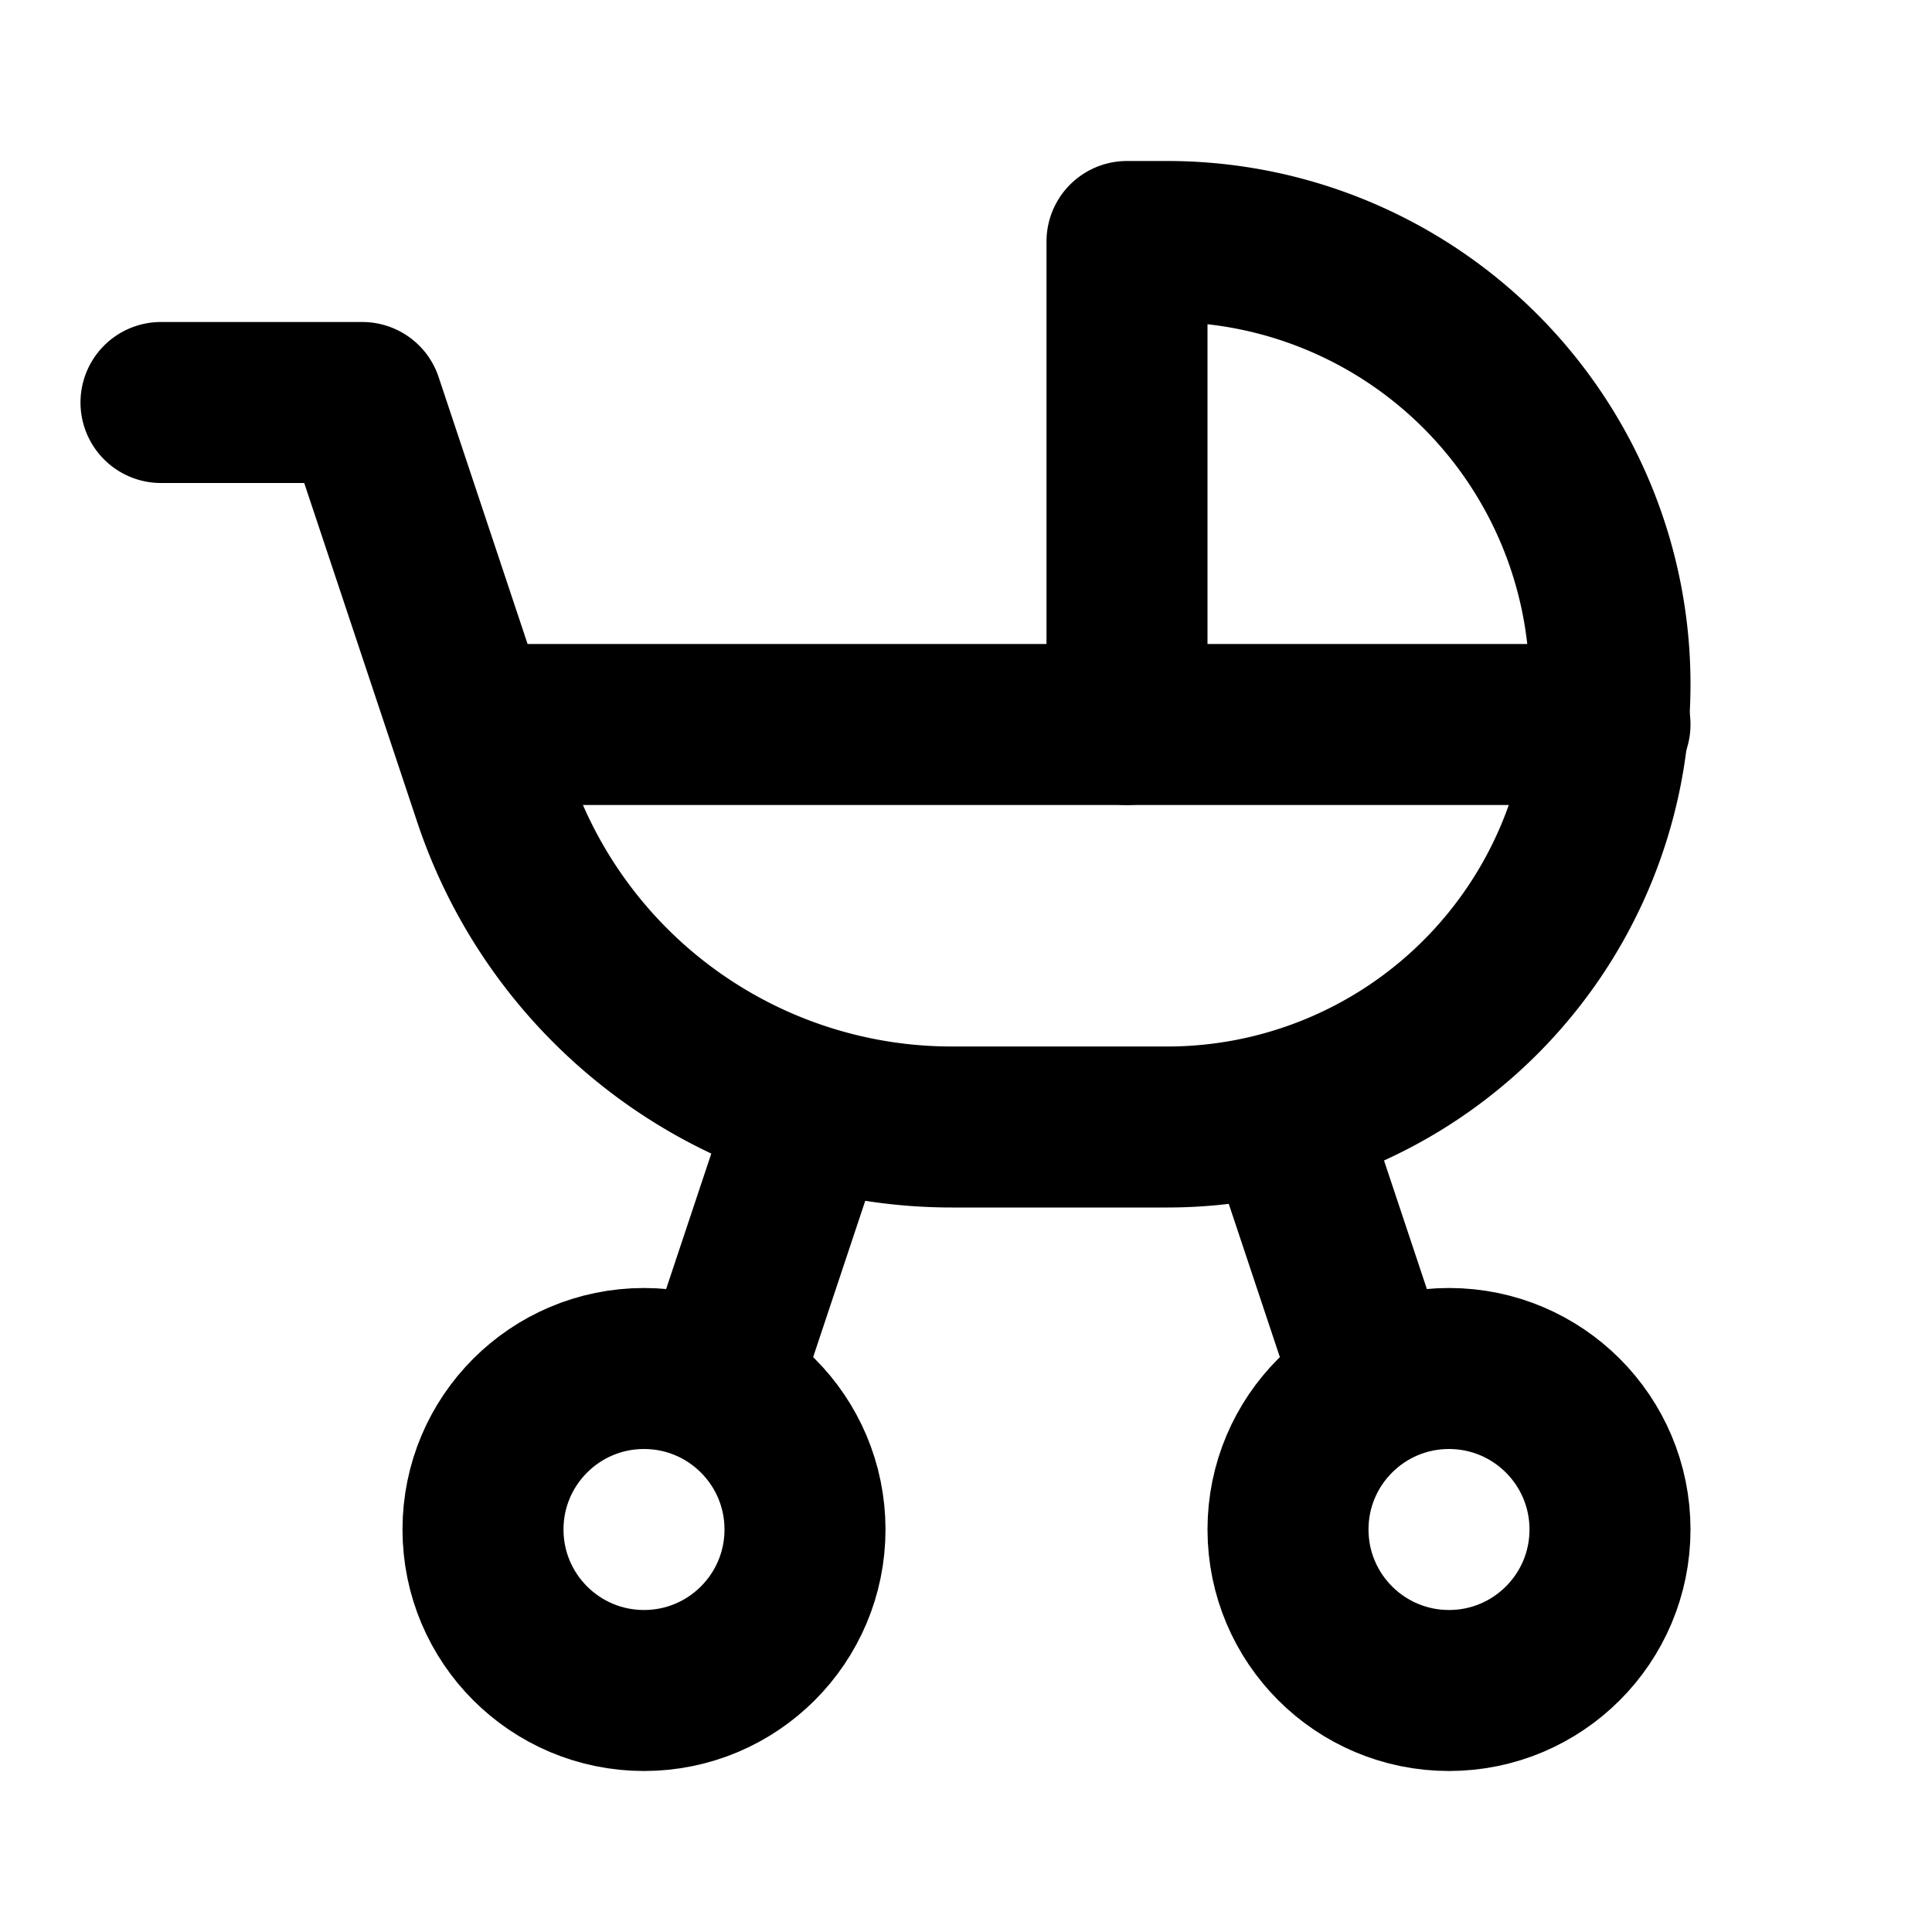
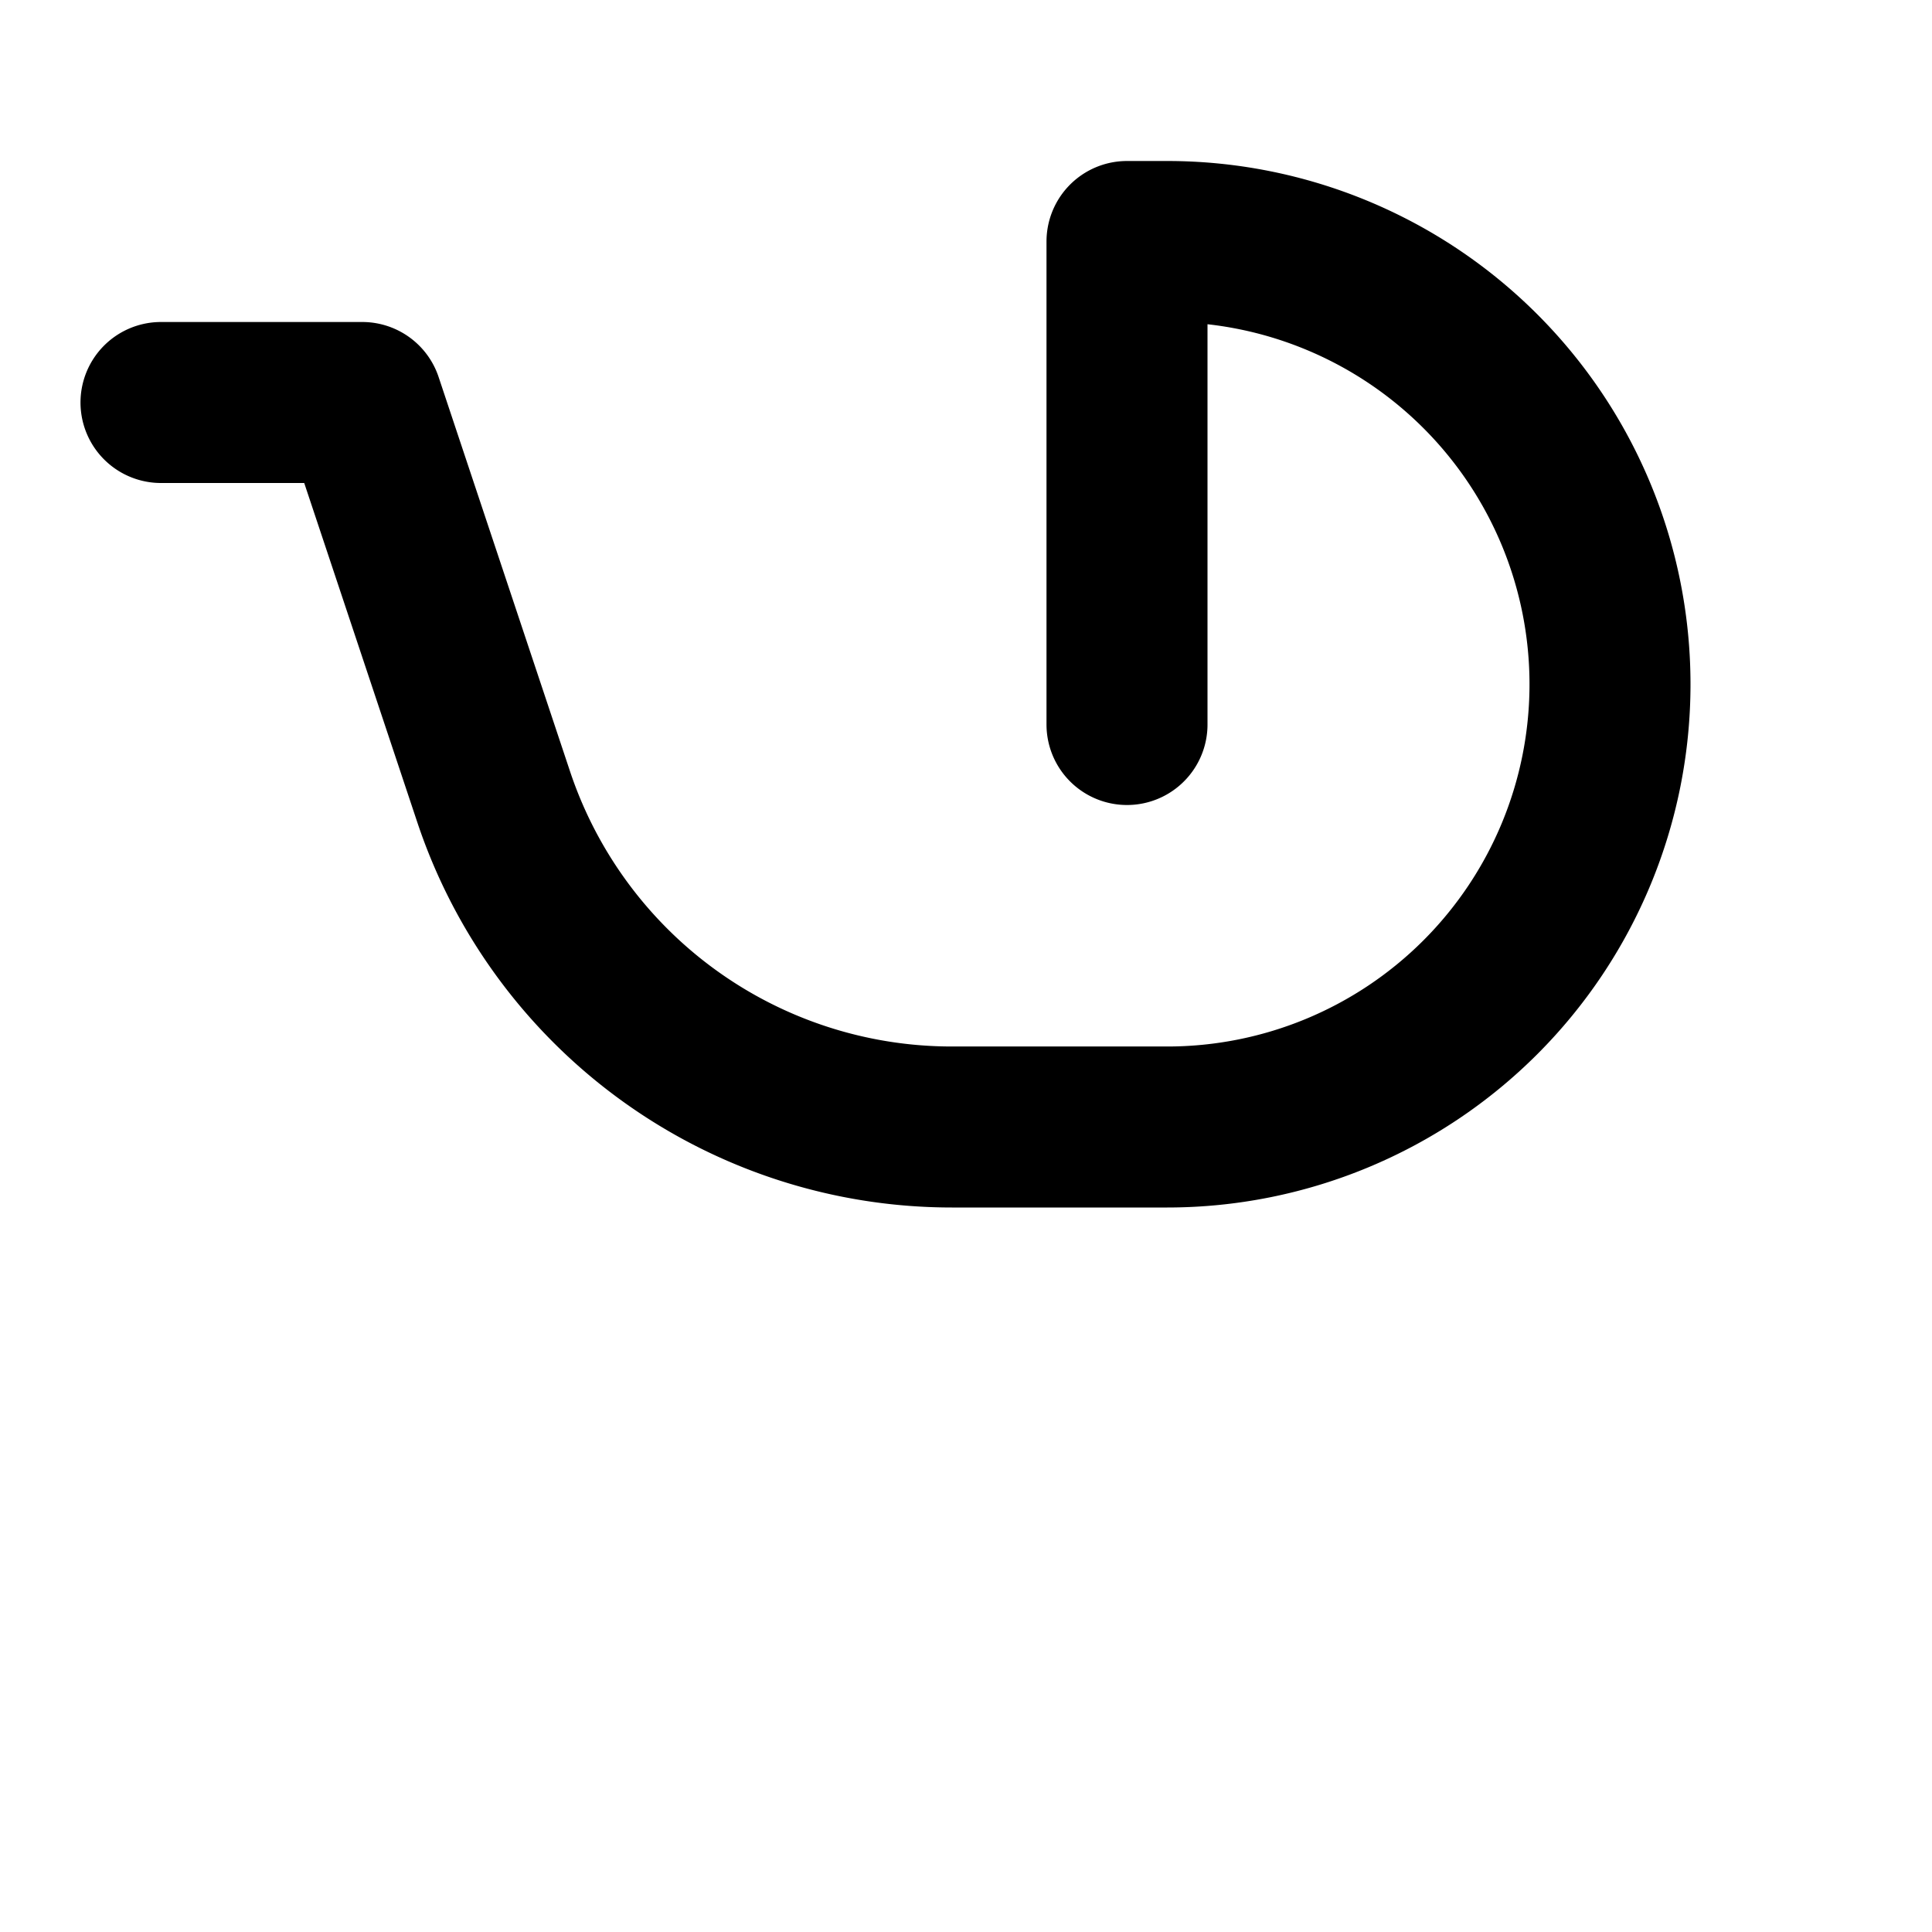
<svg xmlns="http://www.w3.org/2000/svg" class="icon icon-tabler icon-tabler-baby-carriage" width="24" height="24" viewBox="0 0 24 24" stroke-width="2" stroke="currentColor" fill="none" stroke-linecap="round" stroke-linejoin="round">
-   <path stroke="none" d="M0 0h24v24H0z" fill="none" />
-   <circle cx="8" cy="19" r="2" />
-   <circle cx="18" cy="19" r="2" />
+   <path stroke="none" d="M0 0h24v24z" fill="none" />
  <path d="M2 5h2.5l1.632 4.897a6 6 0 0 0 5.693 4.103h2.675a5.5 5.5 0 0 0 0 -11h-.5v6" />
-   <path d="M6 9h14" />
-   <path d="M9 17l1 -3" />
-   <path d="M16 14l1 3" />
</svg>